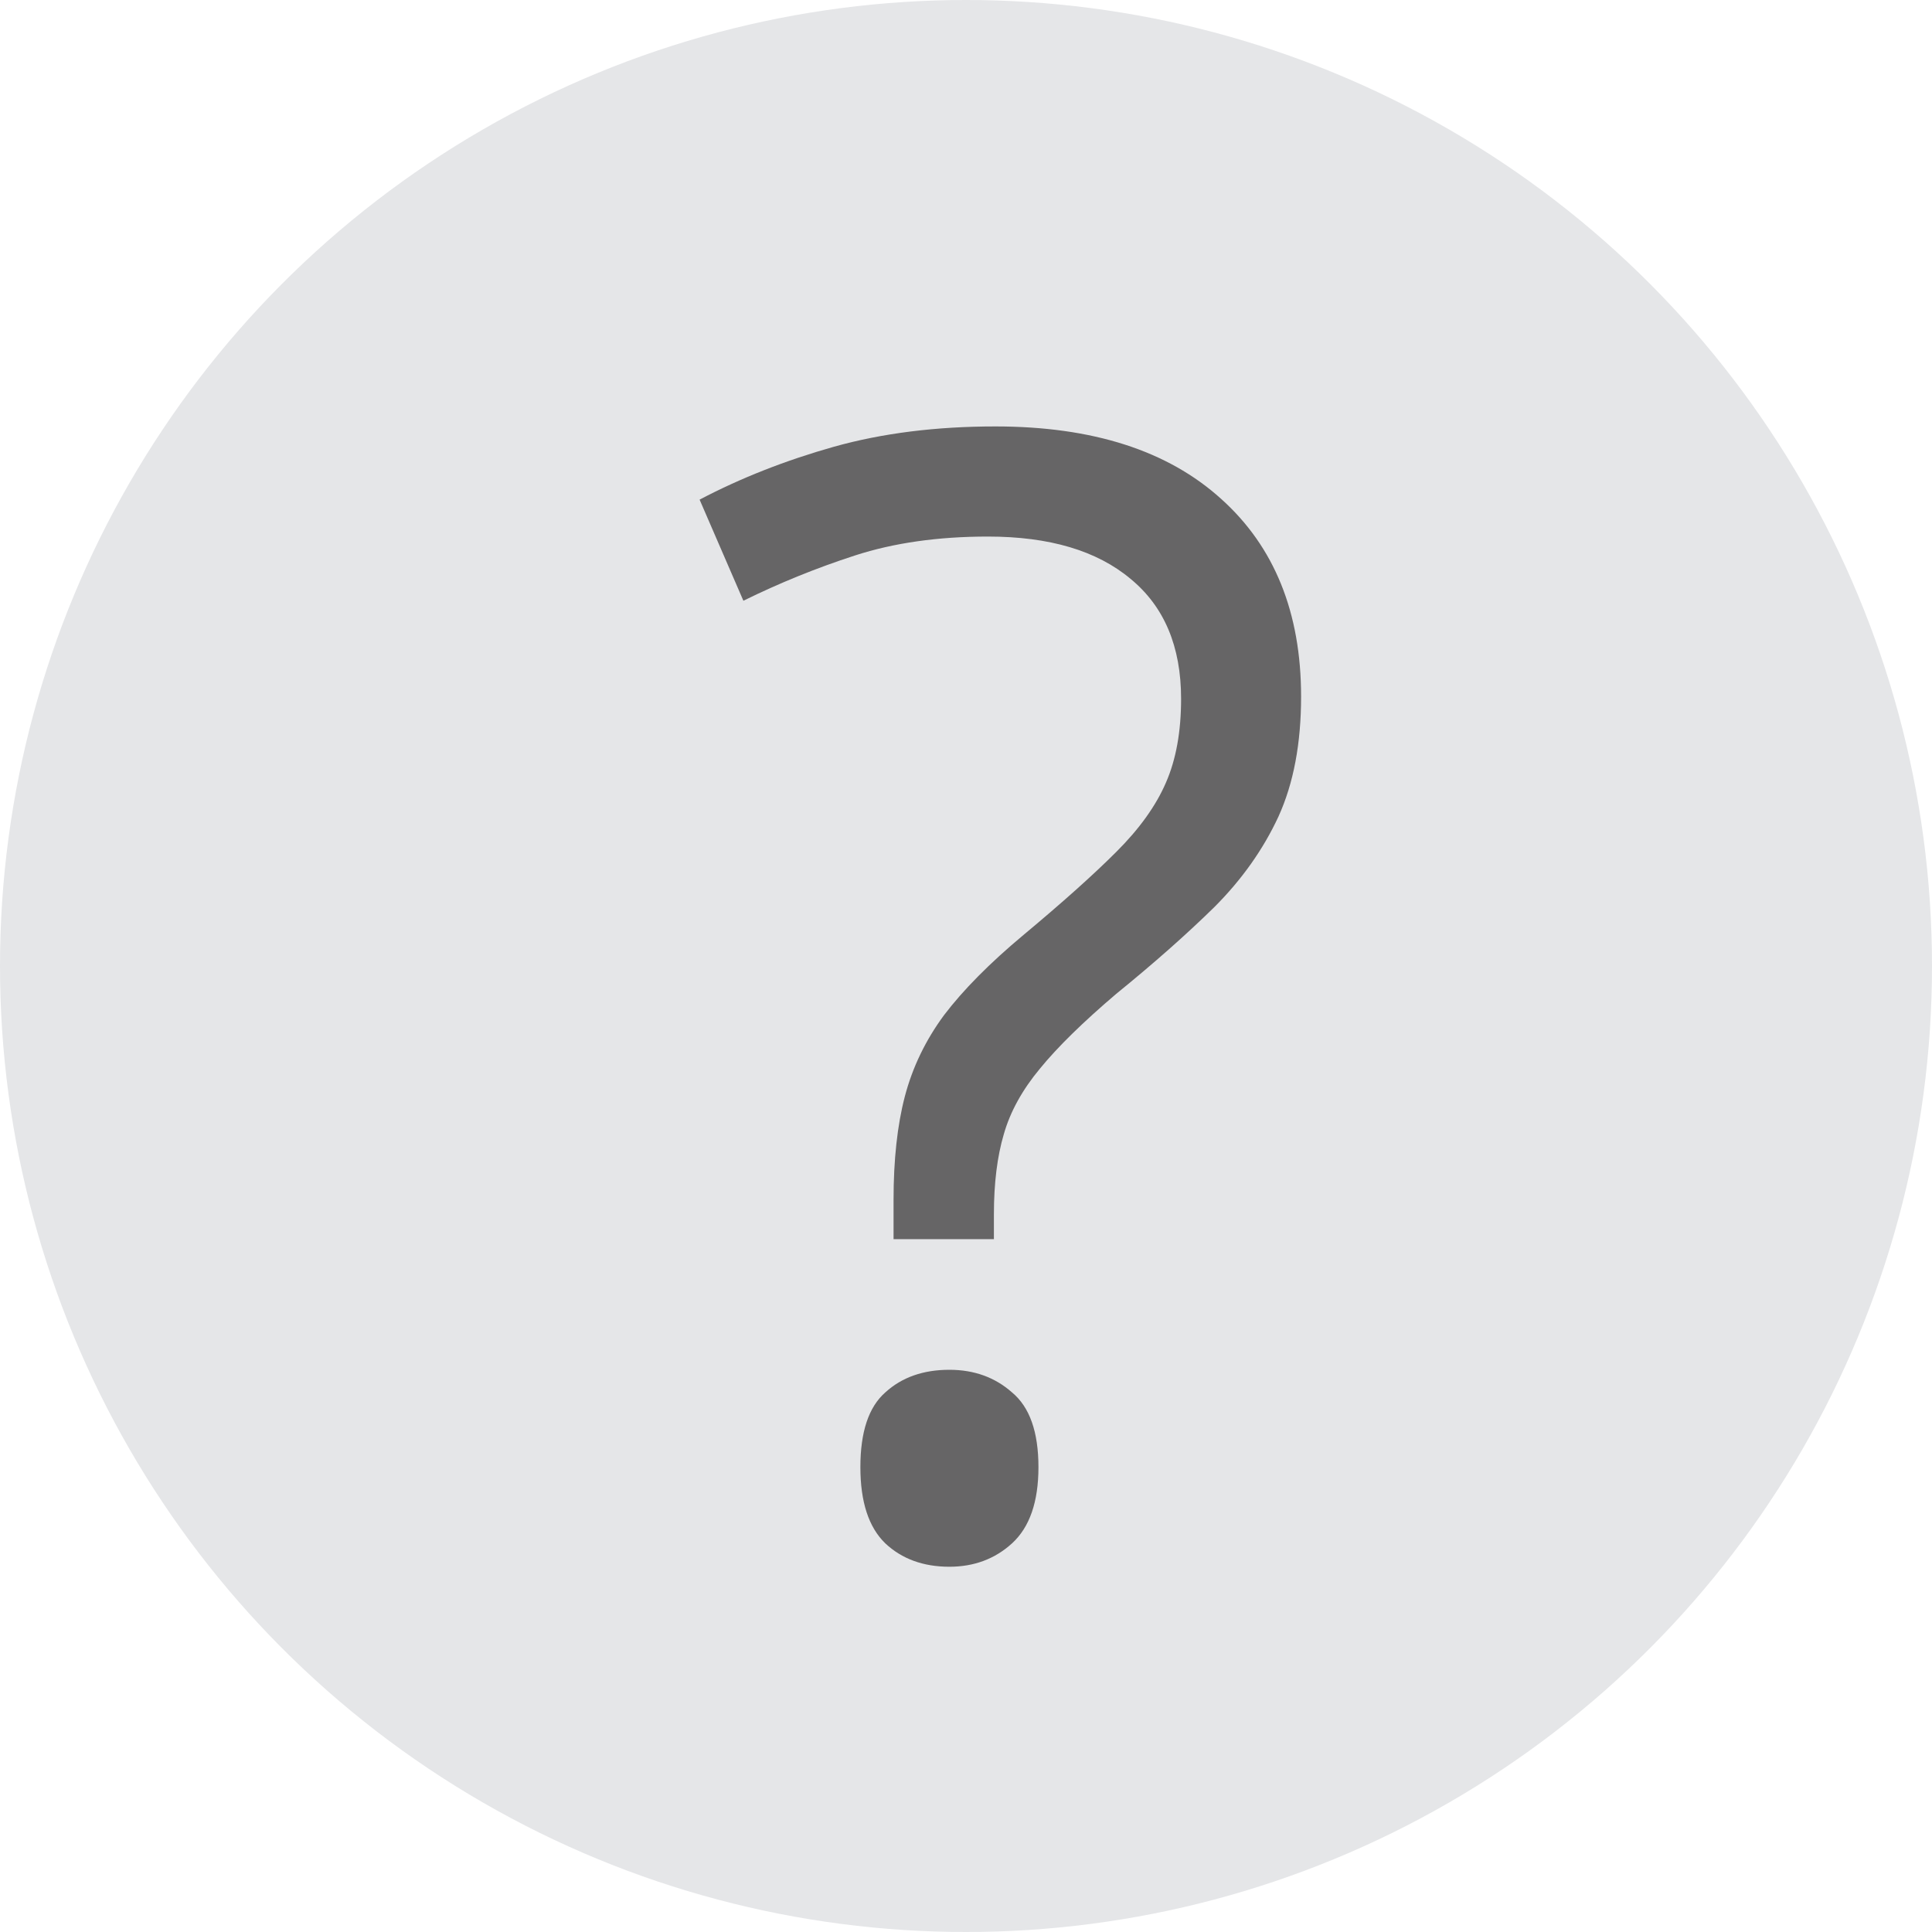
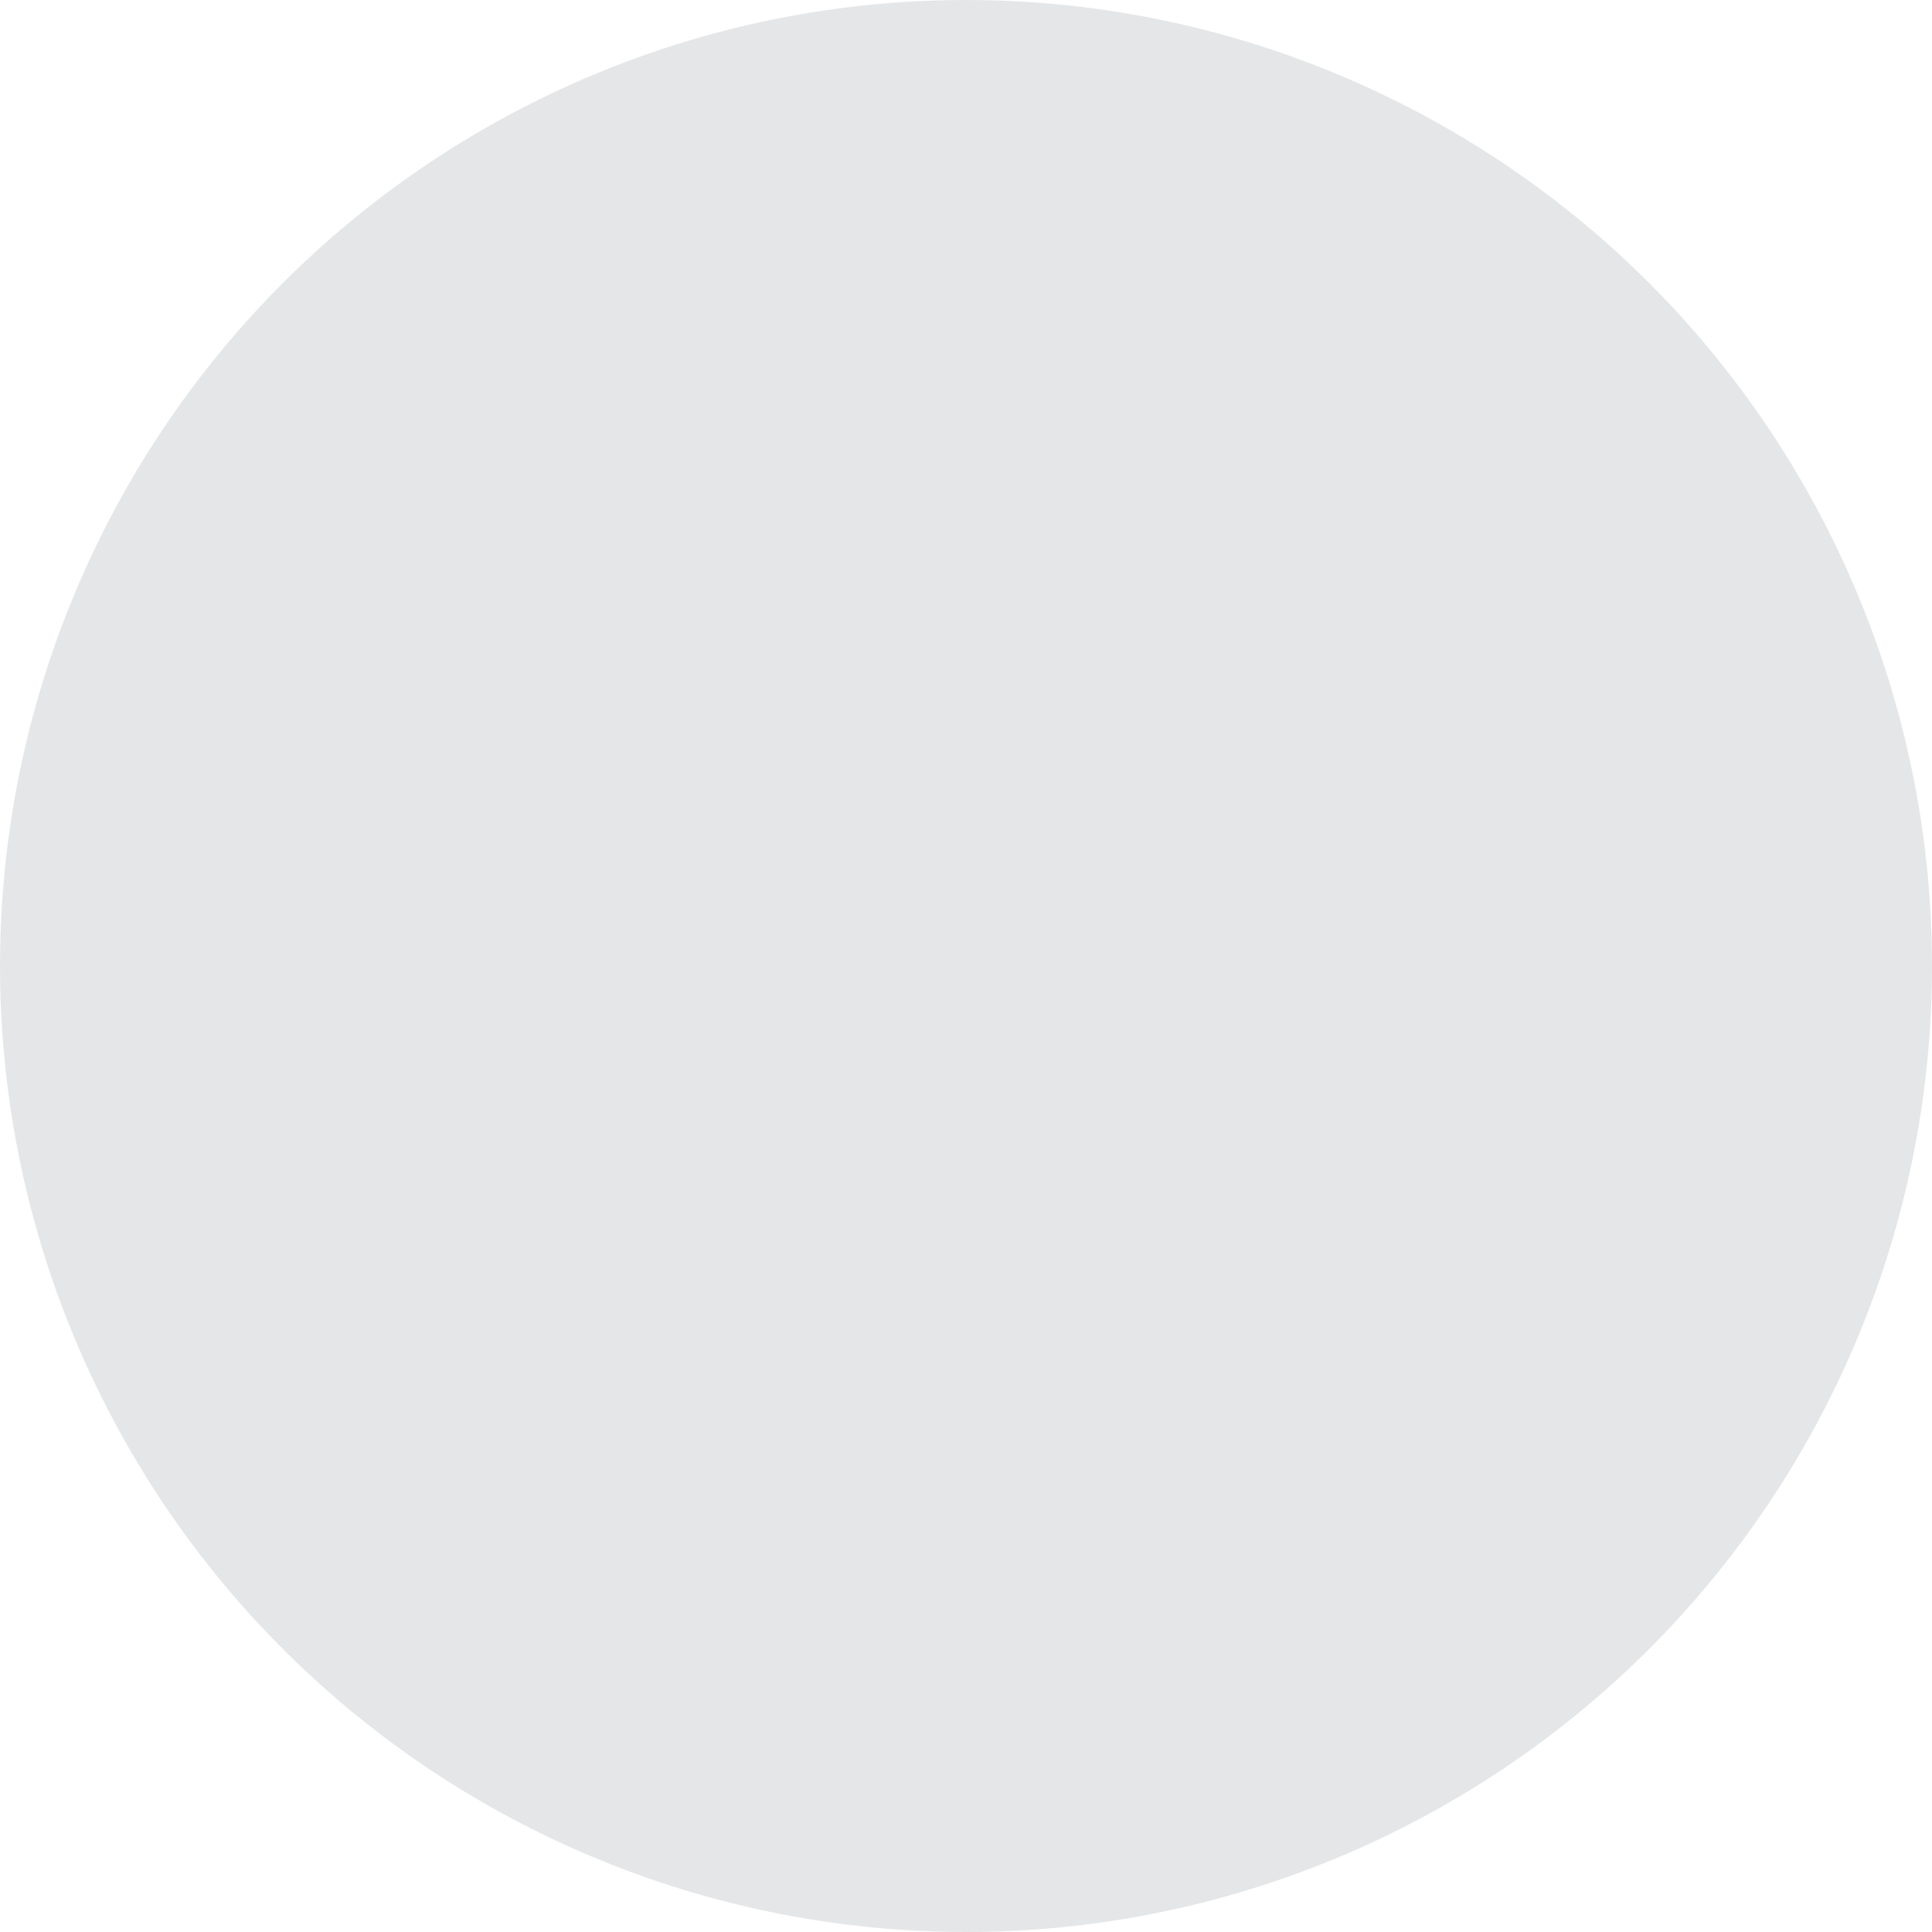
<svg xmlns="http://www.w3.org/2000/svg" width="18" height="18" viewBox="0 0 18 18" fill="none">
  <circle cx="9" cy="9" r="9" fill="#E5E6E8" />
-   <path opacity="0.9" d="M8.325 11.545V11.18C8.325 10.805 8.36 10.484 8.43 10.216C8.501 9.945 8.623 9.691 8.796 9.457C8.974 9.223 9.22 8.974 9.534 8.712C9.9 8.407 10.188 8.149 10.399 7.938C10.615 7.723 10.77 7.507 10.863 7.291C10.957 7.076 11.004 6.816 11.004 6.511C11.004 6.023 10.847 5.651 10.533 5.393C10.219 5.13 9.776 4.999 9.204 4.999C8.74 4.999 8.327 5.058 7.966 5.175C7.605 5.292 7.259 5.433 6.926 5.597L6.518 4.655C6.902 4.453 7.32 4.289 7.77 4.162C8.22 4.036 8.721 3.973 9.274 3.973C10.179 3.973 10.88 4.198 11.377 4.648C11.873 5.093 12.122 5.707 12.122 6.49C12.122 6.926 12.052 7.298 11.911 7.608C11.77 7.912 11.571 8.194 11.313 8.452C11.055 8.705 10.751 8.974 10.399 9.26C10.09 9.523 9.853 9.755 9.689 9.956C9.525 10.153 9.412 10.357 9.352 10.568C9.291 10.774 9.26 11.023 9.26 11.313V11.545H8.325ZM8.016 13.669C8.016 13.341 8.093 13.109 8.248 12.973C8.402 12.832 8.602 12.762 8.845 12.762C9.075 12.762 9.27 12.832 9.429 12.973C9.593 13.109 9.675 13.341 9.675 13.669C9.675 13.992 9.593 14.229 9.429 14.379C9.27 14.524 9.075 14.597 8.845 14.597C8.602 14.597 8.402 14.524 8.248 14.379C8.093 14.229 8.016 13.992 8.016 13.669Z" fill="#595758" />
</svg>